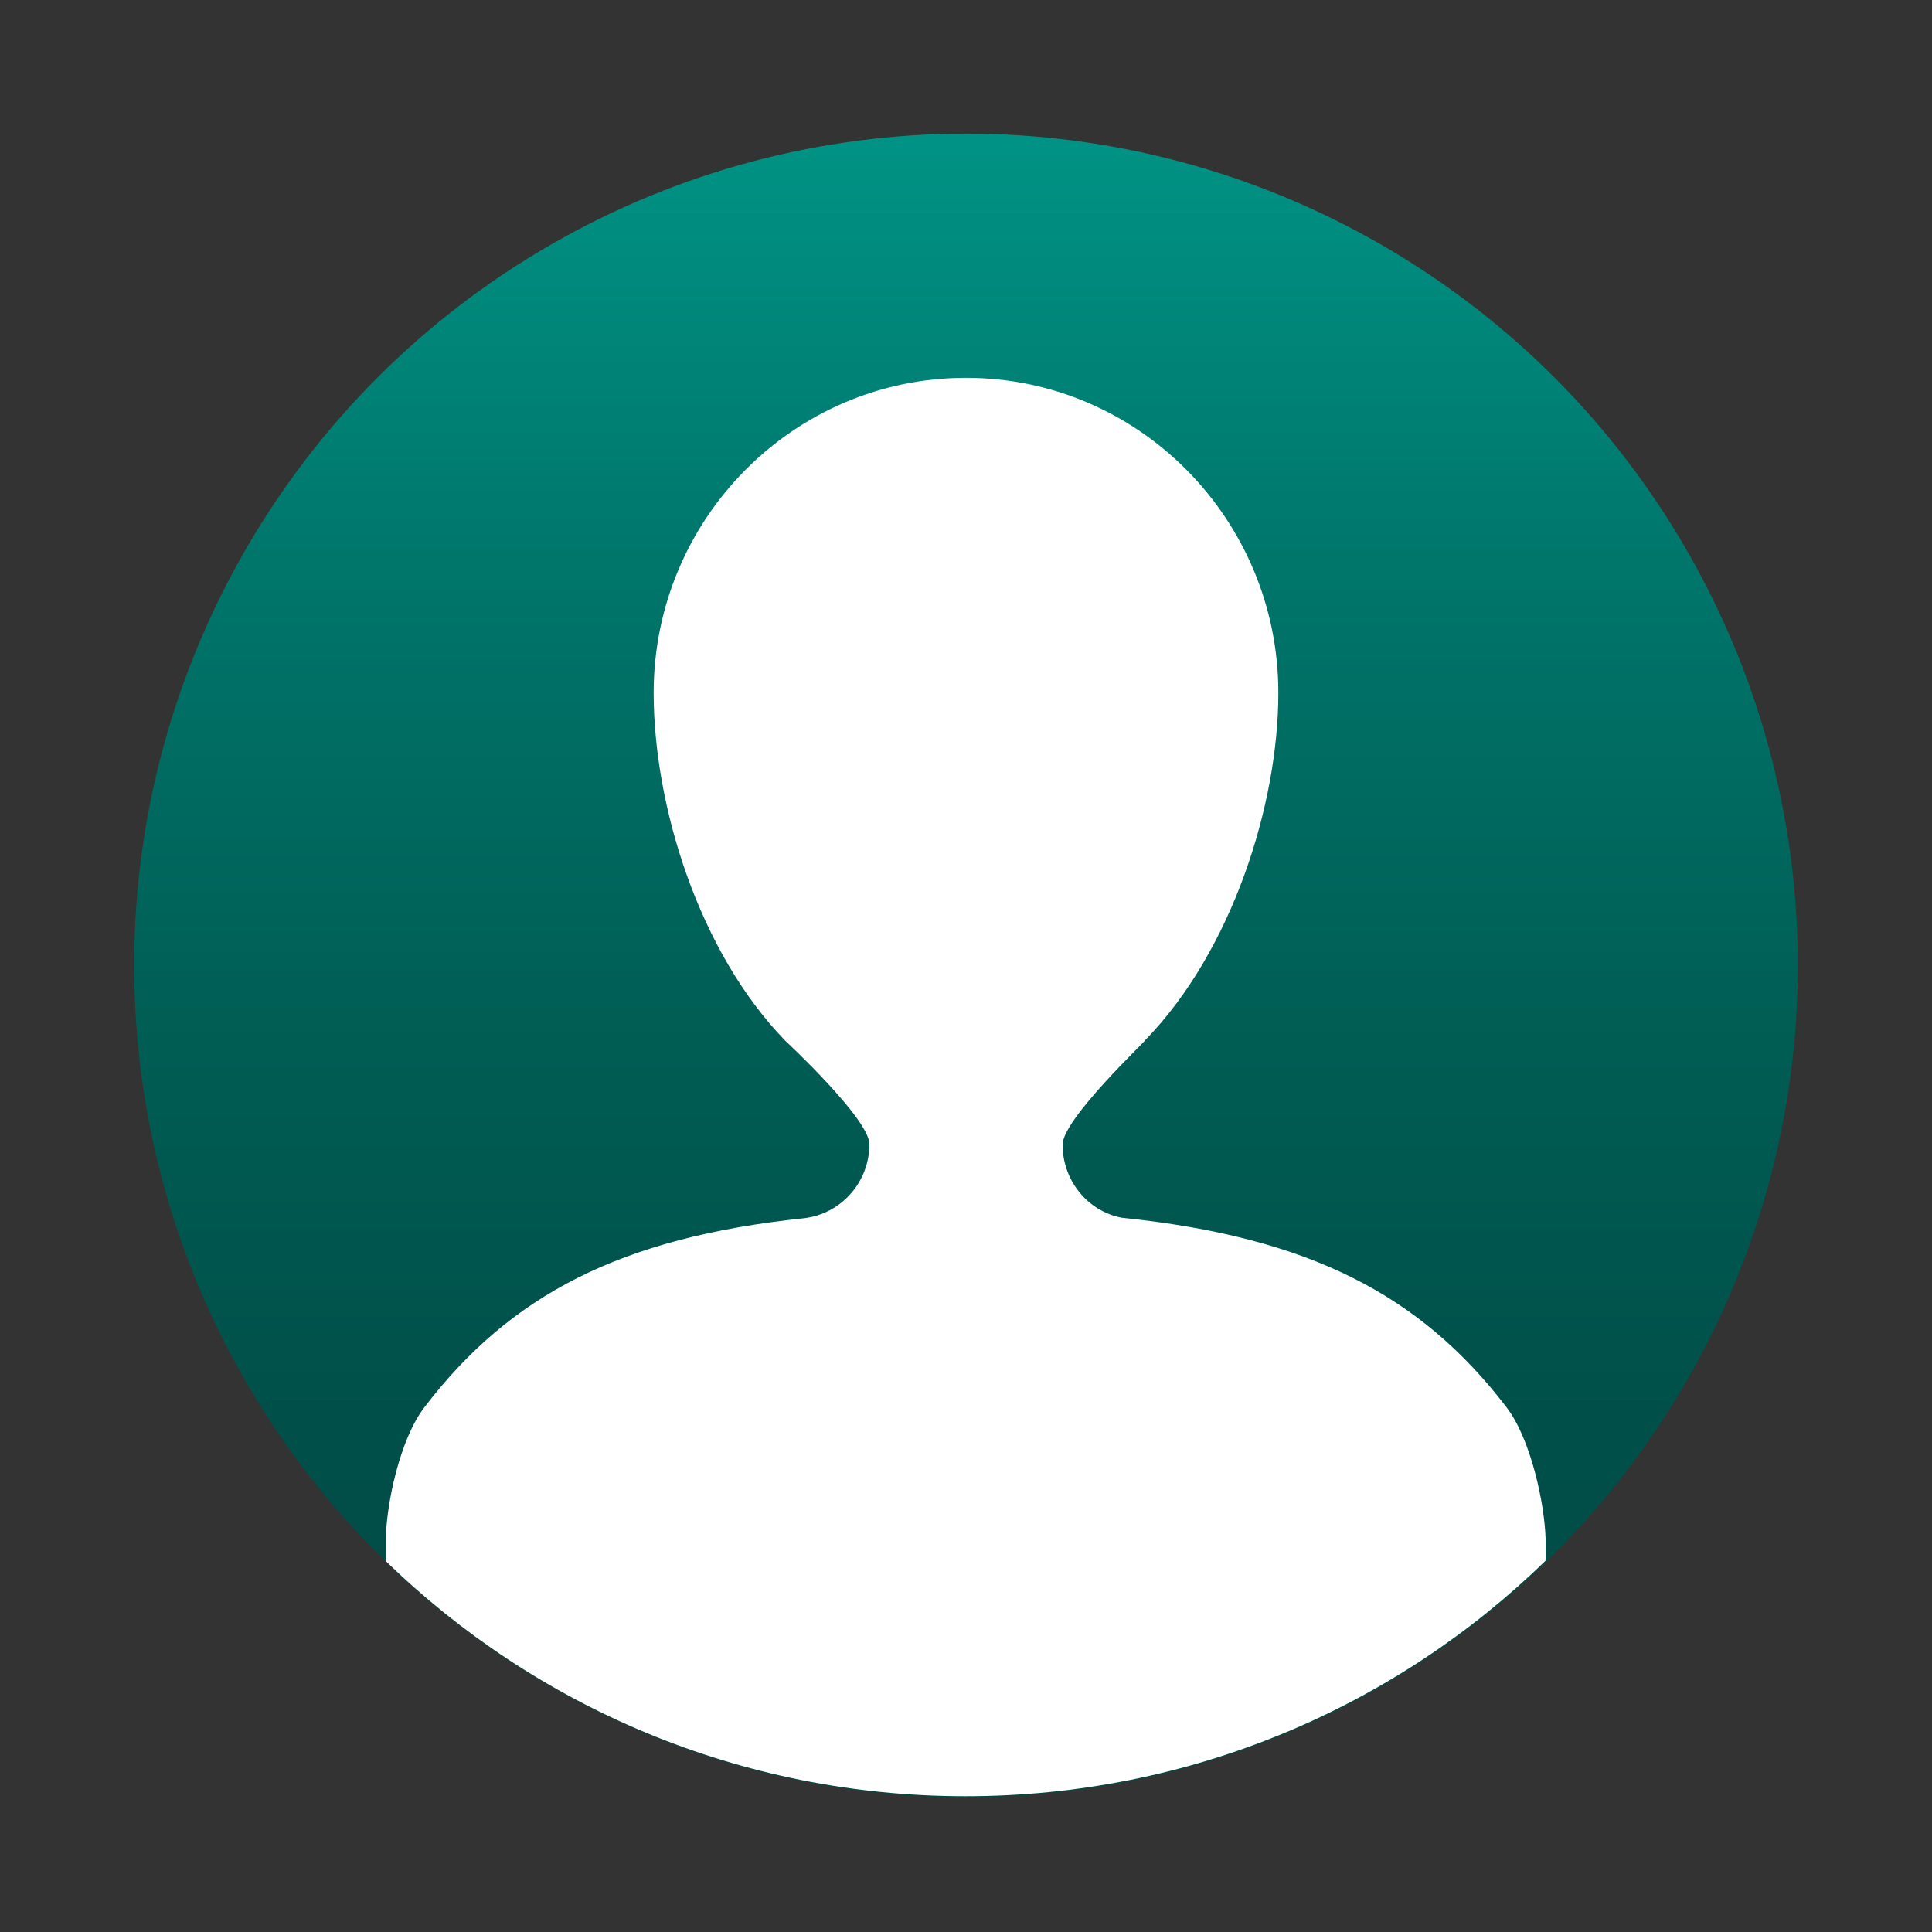
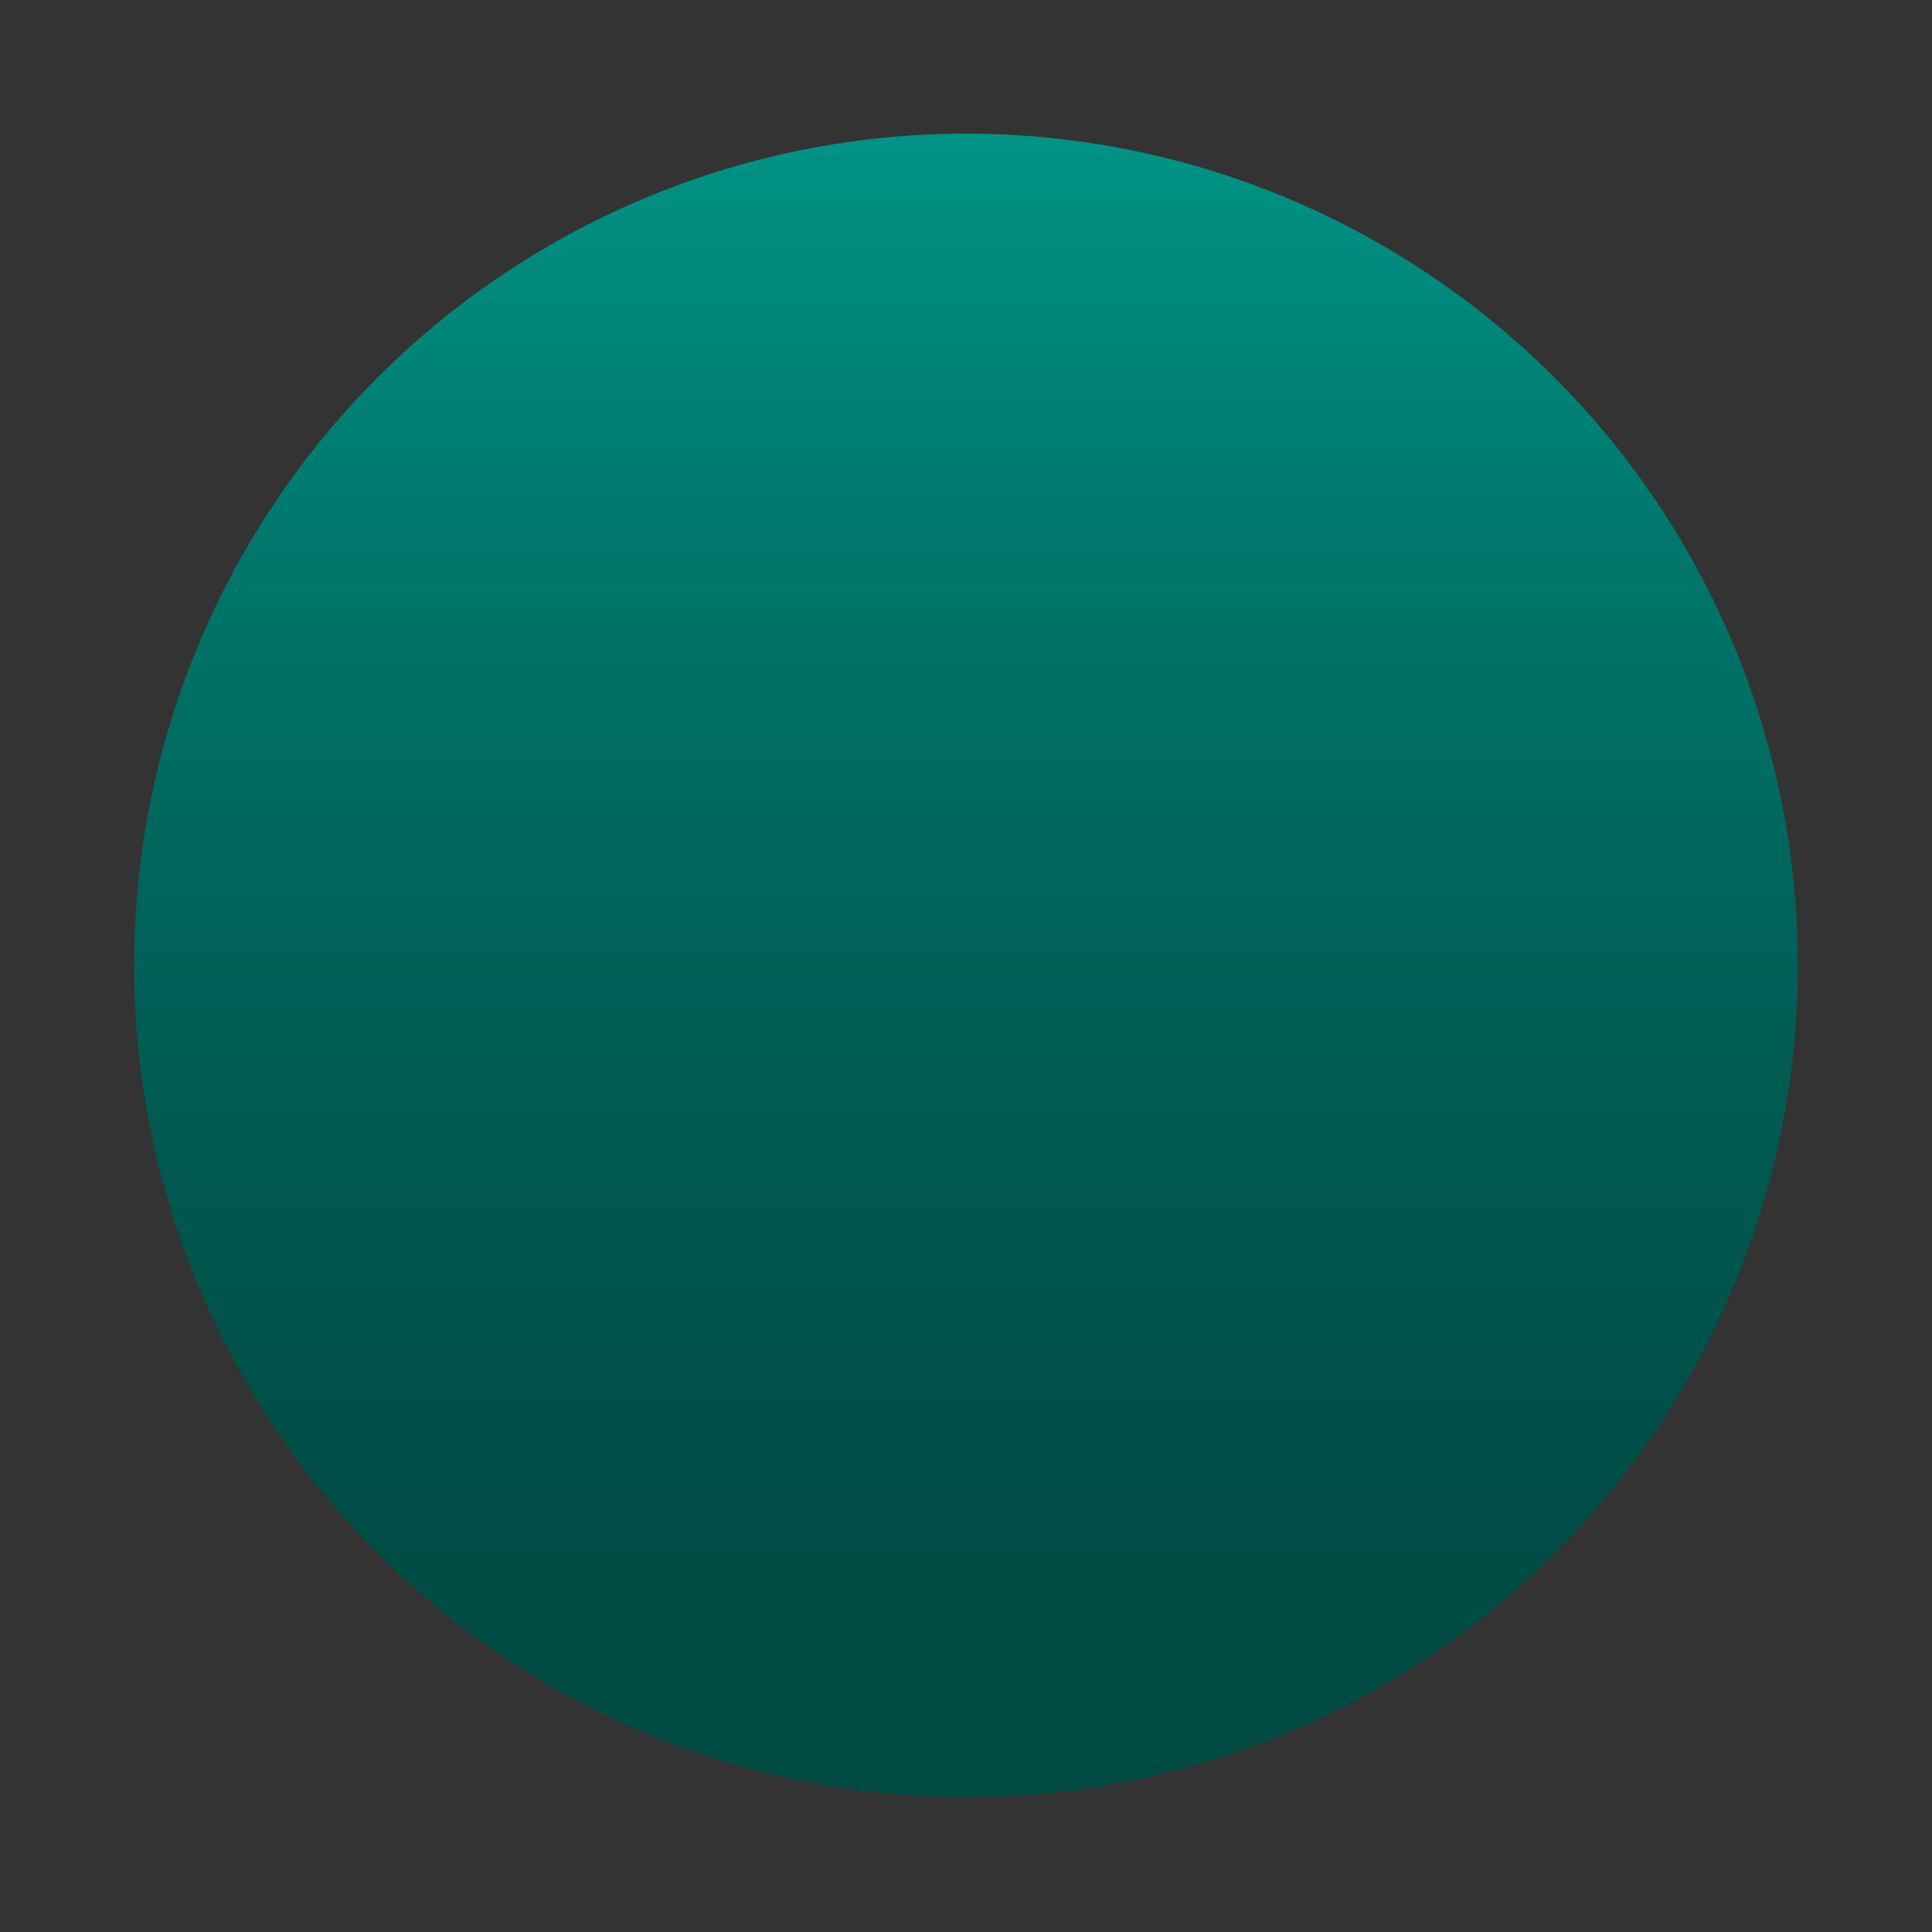
<svg xmlns="http://www.w3.org/2000/svg" version="1.1" id="レイヤー_1" x="0px" y="0px" viewBox="0 0 360 360" style="enable-background:new 0 0 360 360;" xml:space="preserve">
  <rect x="0" y="0" width="360" height="360" fill="#333333" stroke="none" />
  <style type="text/css">
	.st0{fill-rule:evenodd;clip-rule:evenodd;fill:url(#SVGID_1_);}
	.st1{fill-rule:evenodd;clip-rule:evenodd;fill:#FFFFFF;}
</style>
  <linearGradient id="SVGID_1_" gradientUnits="userSpaceOnUse" x1="180" y1="24.85" x2="180" y2="334.85">
    <stop offset="0" style="stop-color:#009385" />
    <stop offset="0.255" style="stop-color:#00766B" />
    <stop offset="0.532" style="stop-color:#005E55" />
    <stop offset="0.788" style="stop-color:#004F48" />
    <stop offset="1" style="stop-color:#004A43" />
  </linearGradient>
  <circle class="st0" cx="180" cy="179.9" r="155" />
-   <path class="st1" d="M209,226.9c-6.3-1.2-11-6.9-11-13.6c0-4.8,15.6-19.4,15.5-19.6c16.1-16.6,24.7-43.8,24.7-64.6  c0-32.3-26-58.7-58.2-58.7c-32.1,0-58.2,26.3-58.2,58.7c0,21,8.4,48.3,24.6,64.9c0,0,15.6,14.5,15.6,19.2c0,7.1-5.3,13-12.2,13.8  c-34.3,3.6-54.8,14.4-70.7,35.2c-4.6,6-7.1,18-7.2,24.5l0,4.2c27.9,27.1,66,43.8,108,43.8c42,0,80.2-16.7,108.1-43.9v-4.1  c-0.2-6.5-2.7-18.5-7.3-24.5C264.7,241.3,244,230.5,209,226.9z" />
</svg>